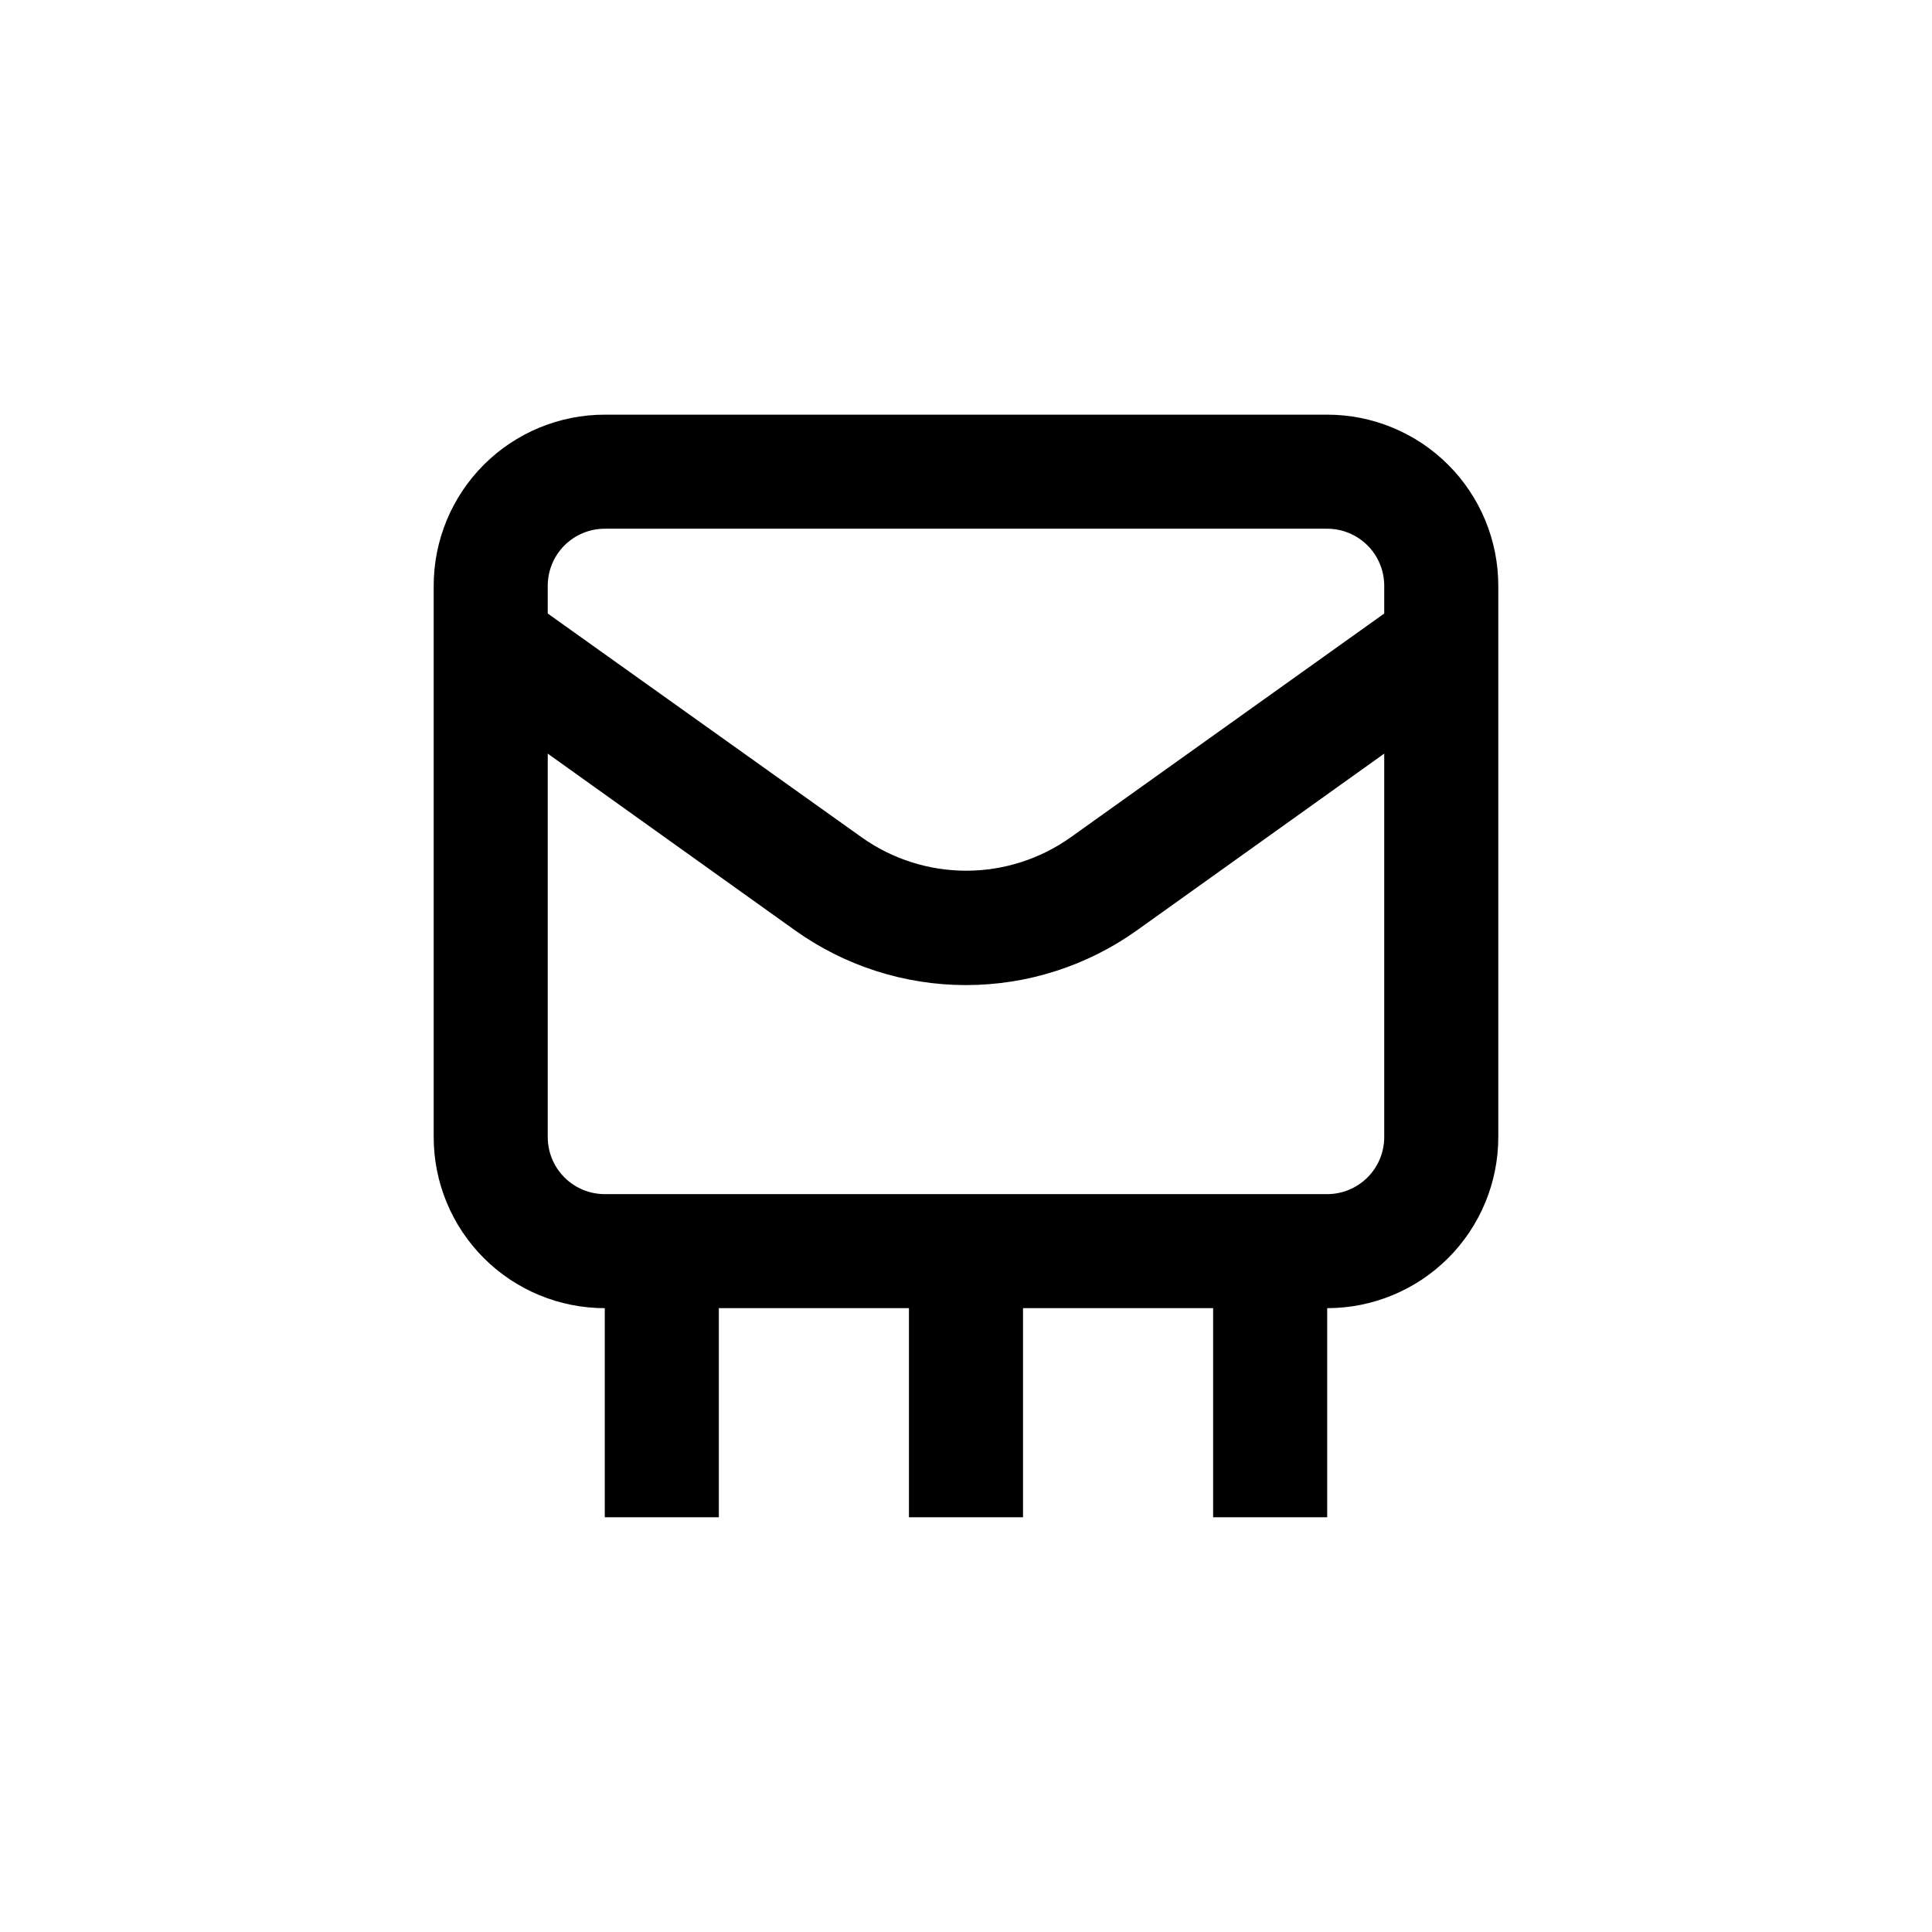
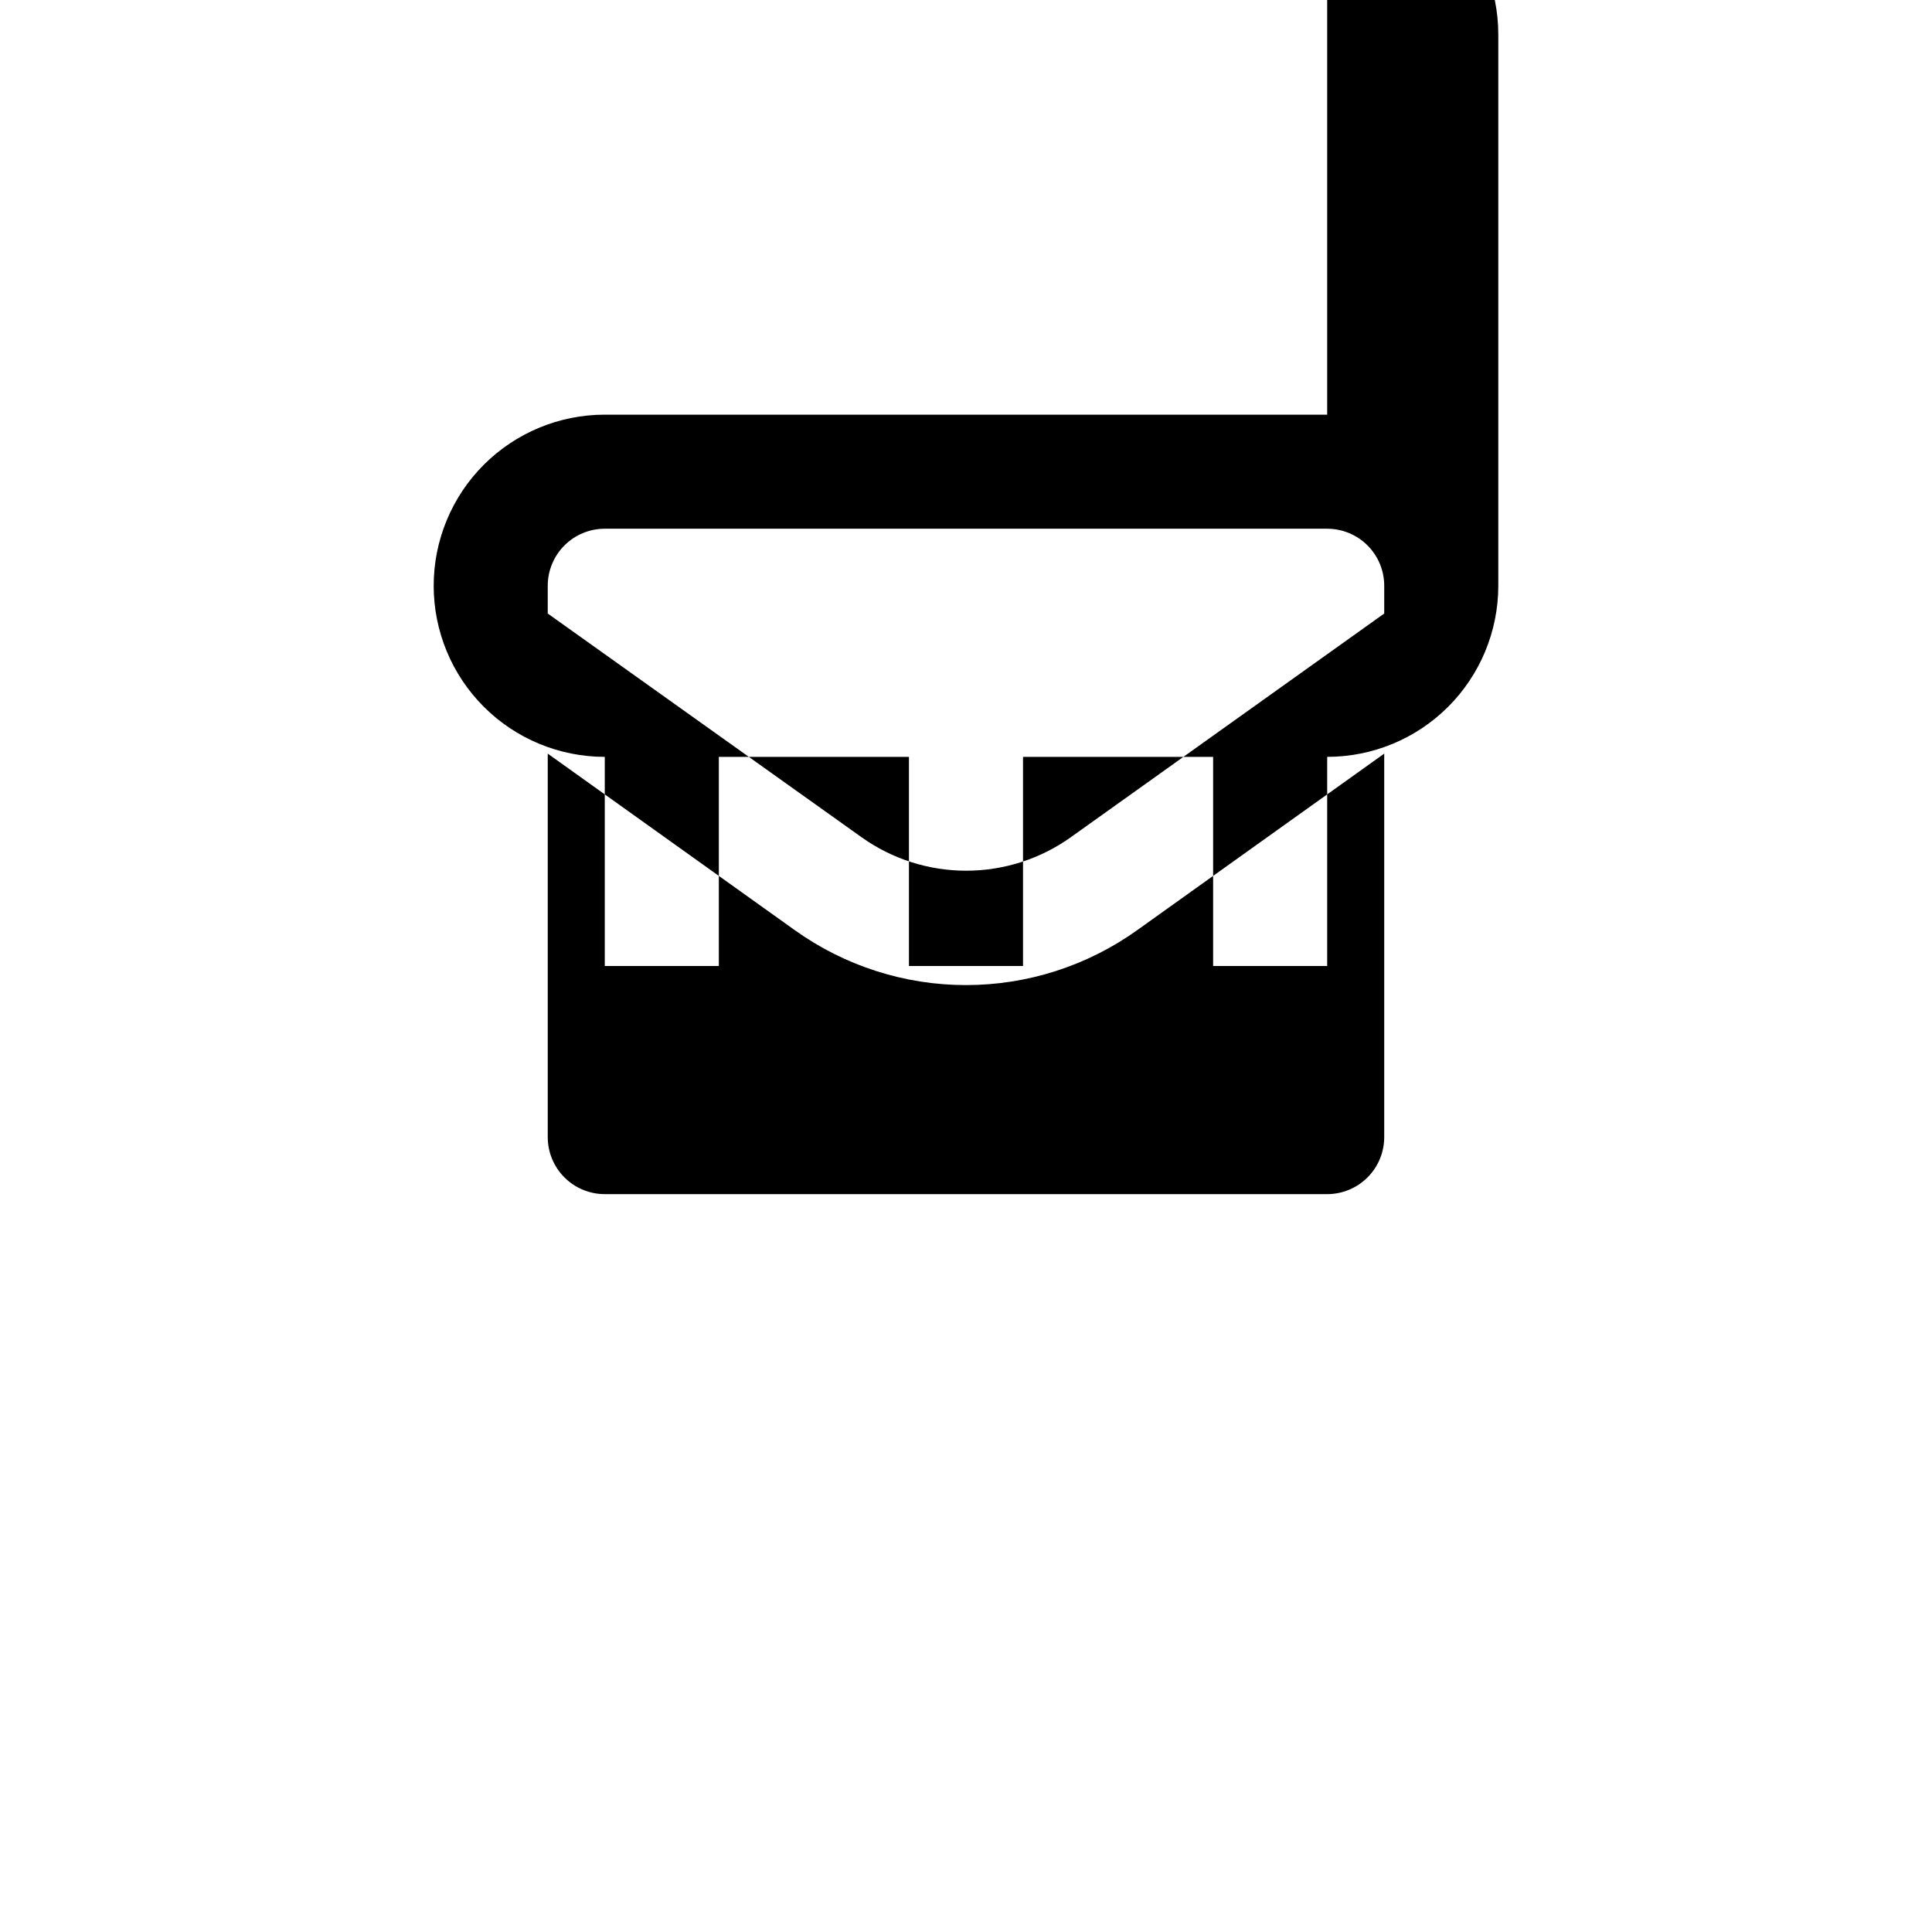
<svg xmlns="http://www.w3.org/2000/svg" fill="#000000" width="800px" height="800px" version="1.1" viewBox="144 144 512 512">
-   <path d="m495.72 253.89h-191.45c-12.023 0-23.559 4.777-32.062 13.281-8.5 8.504-13.277 20.035-13.277 32.062v146.1c0 12.027 4.777 23.559 13.277 32.062 8.504 8.504 20.039 13.281 32.062 13.281v55.418h30.23v-55.418h50.379v55.418h30.23v-55.418h50.379v55.418h30.23v-55.418c12.023 0 23.559-4.777 32.062-13.281s13.281-20.035 13.281-32.062v-146.1c0-12.027-4.777-23.559-13.281-32.062-8.504-8.504-20.039-13.281-32.062-13.281zm-191.45 30.227h191.45c4.008 0 7.852 1.594 10.688 4.43 2.836 2.832 4.426 6.676 4.426 10.688v7.356l-83.078 59.297c-8.09 5.762-17.777 8.859-27.707 8.859-9.934 0-19.621-3.098-27.711-8.859l-83.18-59.297v-7.356c0-4.012 1.594-7.856 4.426-10.688 2.836-2.836 6.68-4.43 10.688-4.43zm191.45 176.34h-191.45c-4.008 0-7.852-1.594-10.688-4.43-2.832-2.832-4.426-6.676-4.426-10.688v-101.62l65.496 46.805c13.23 9.453 29.082 14.535 45.344 14.535 16.258 0 32.113-5.082 45.34-14.535l65.496-46.805v101.62c0 4.012-1.59 7.856-4.426 10.688-2.836 2.836-6.68 4.43-10.688 4.43z" />
+   <path d="m495.72 253.89h-191.45c-12.023 0-23.559 4.777-32.062 13.281-8.5 8.504-13.277 20.035-13.277 32.062c0 12.027 4.777 23.559 13.277 32.062 8.504 8.504 20.039 13.281 32.062 13.281v55.418h30.23v-55.418h50.379v55.418h30.23v-55.418h50.379v55.418h30.23v-55.418c12.023 0 23.559-4.777 32.062-13.281s13.281-20.035 13.281-32.062v-146.1c0-12.027-4.777-23.559-13.281-32.062-8.504-8.504-20.039-13.281-32.062-13.281zm-191.45 30.227h191.45c4.008 0 7.852 1.594 10.688 4.43 2.836 2.832 4.426 6.676 4.426 10.688v7.356l-83.078 59.297c-8.09 5.762-17.777 8.859-27.707 8.859-9.934 0-19.621-3.098-27.711-8.859l-83.18-59.297v-7.356c0-4.012 1.594-7.856 4.426-10.688 2.836-2.836 6.68-4.43 10.688-4.43zm191.45 176.34h-191.45c-4.008 0-7.852-1.594-10.688-4.43-2.832-2.832-4.426-6.676-4.426-10.688v-101.62l65.496 46.805c13.23 9.453 29.082 14.535 45.344 14.535 16.258 0 32.113-5.082 45.34-14.535l65.496-46.805v101.62c0 4.012-1.59 7.856-4.426 10.688-2.836 2.836-6.68 4.43-10.688 4.43z" />
</svg>